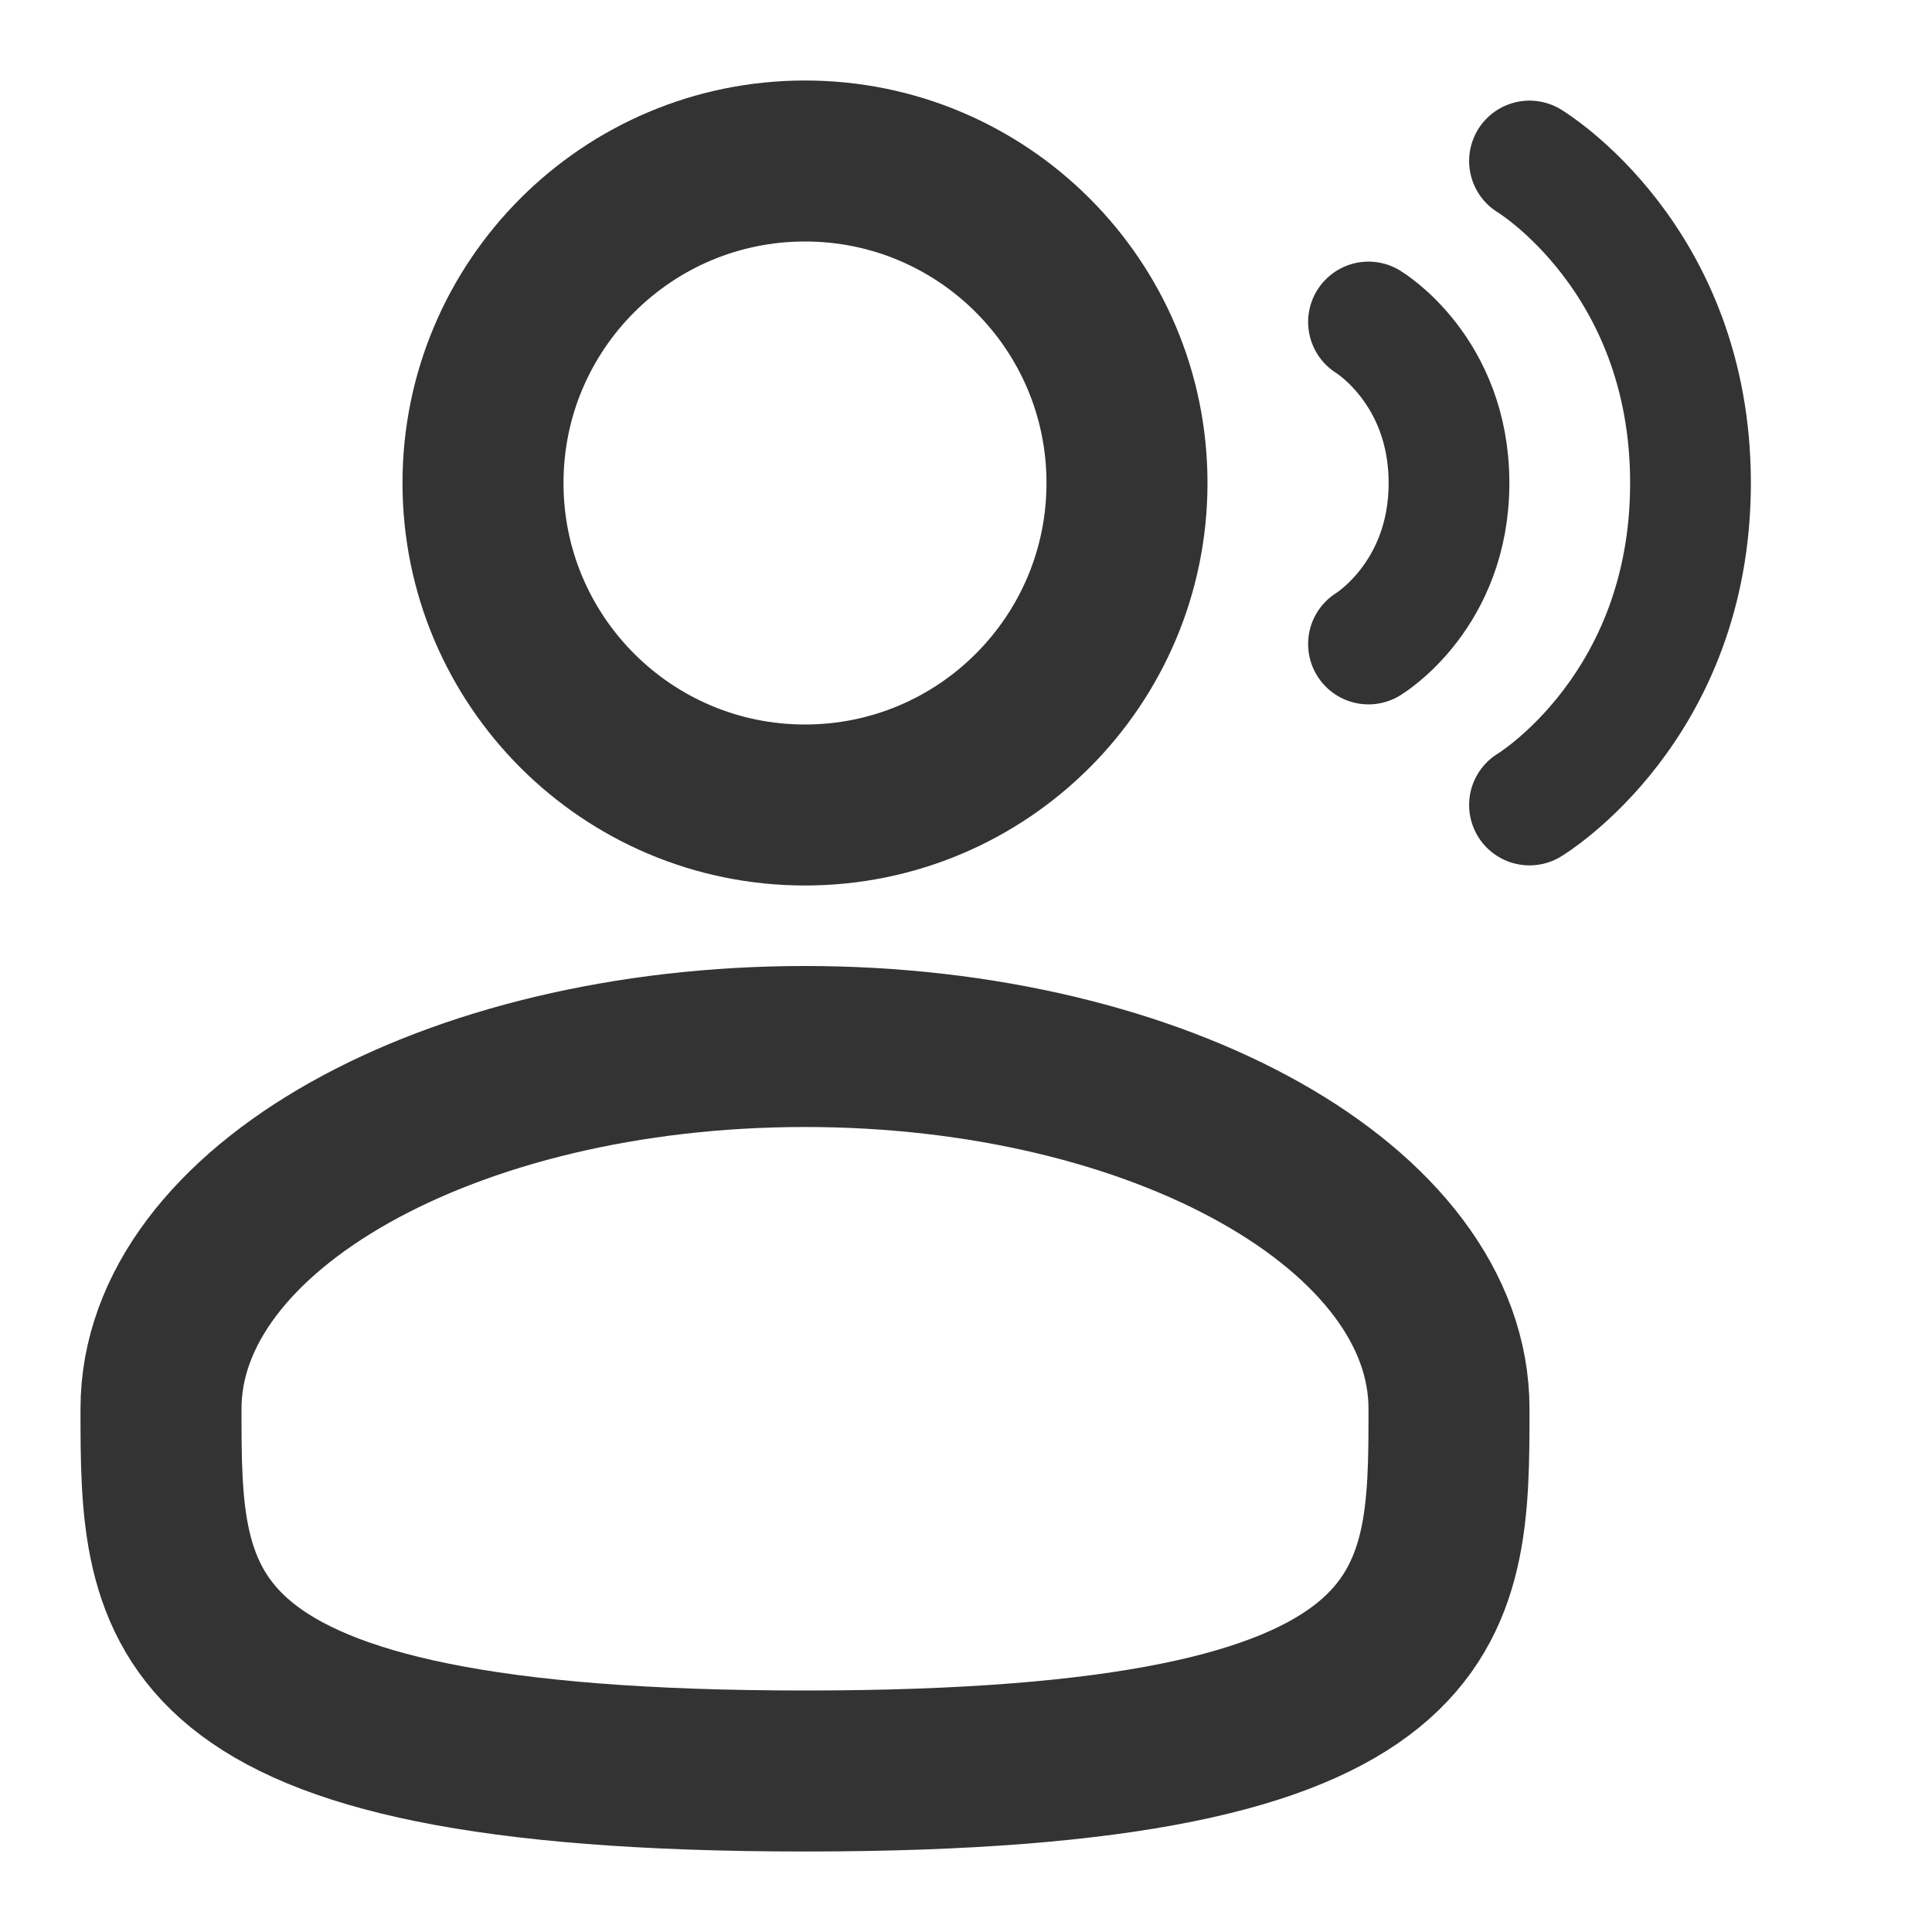
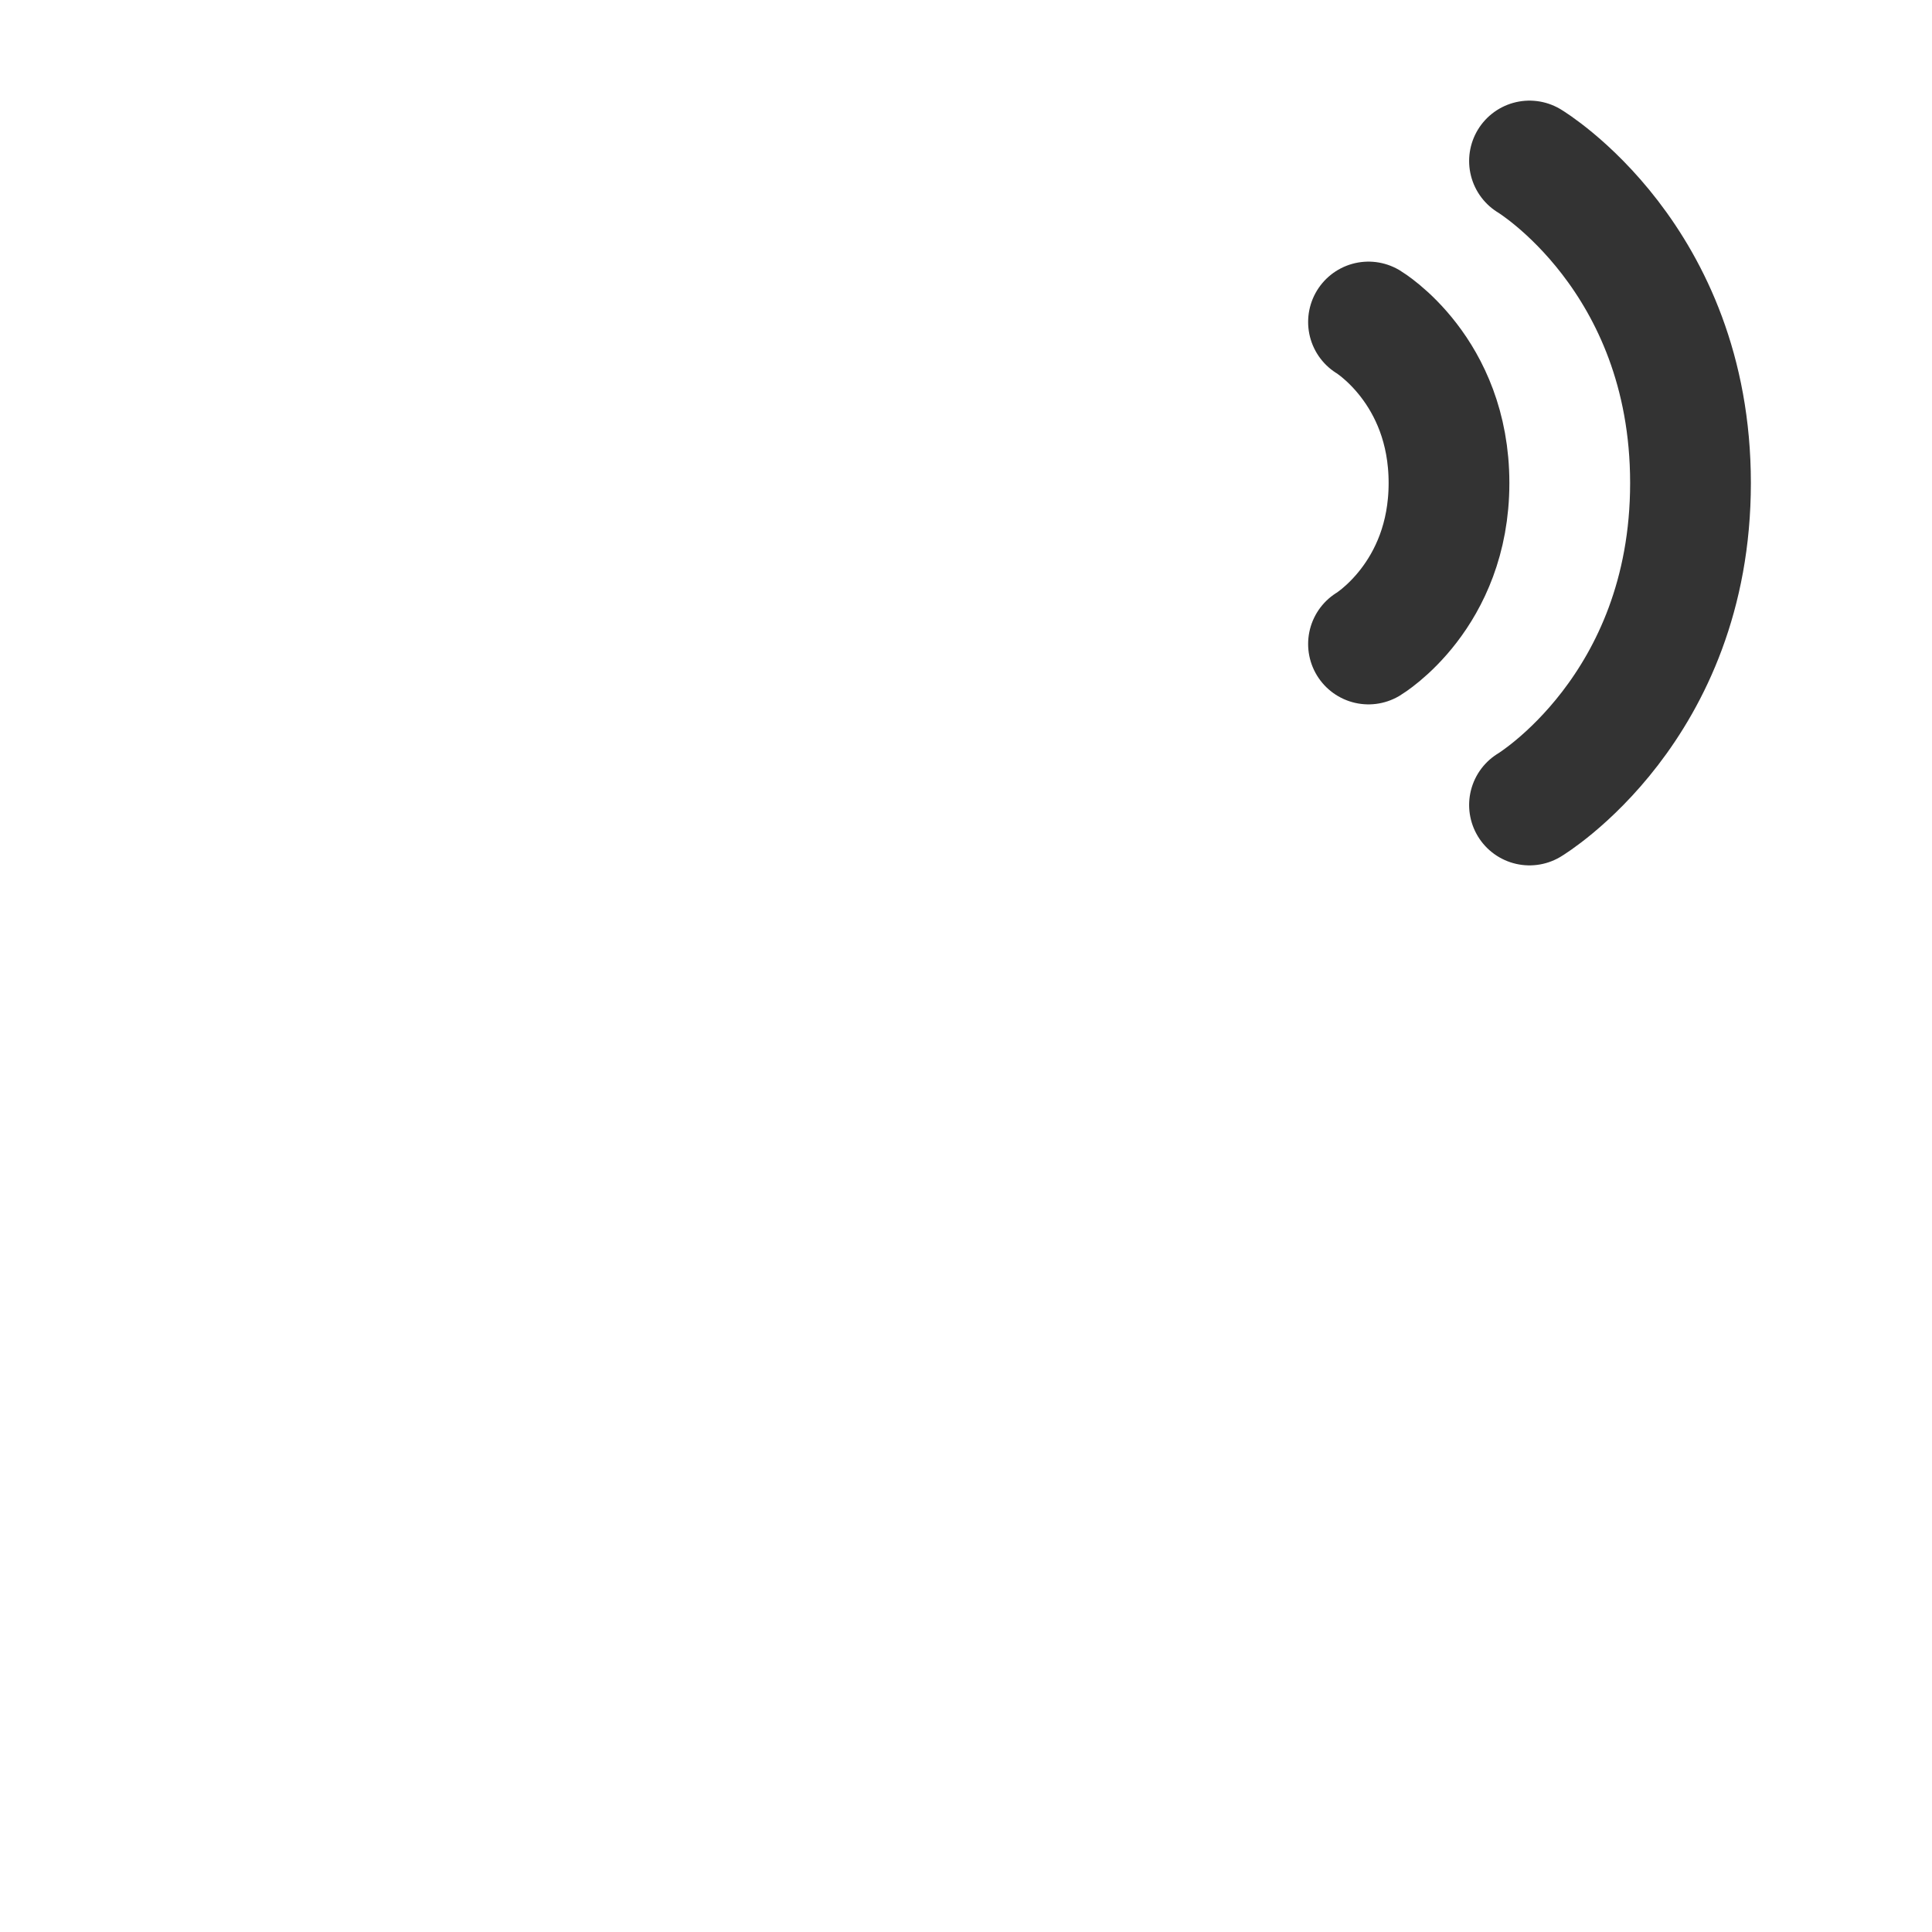
<svg xmlns="http://www.w3.org/2000/svg" width="24" height="24" viewBox="0 0 24 24" fill="none">
-   <path d="M10 10C12.209 10 14 8.209 14 6C14 3.791 12.209 2 10 2C7.791 2 6 3.791 6 6C6 8.209 7.791 10 10 10Z" stroke="#333333" stroke-width="2" />
-   <path d="M18 17.5C18 19.985 18 22 10 22C2 22 2 19.985 2 17.5C2 15.015 5.582 13 10 13C14.418 13 18 15.015 18 17.5Z" stroke="#333333" stroke-width="2" />
  <path d="M19 2C19 2 21 3.2 21 6C21 8.8 19 10 19 10M17 4C17 4 18 4.6 18 6C18 7.4 17 8 17 8" stroke="#333333" stroke-width="1.5" stroke-linecap="round" />
</svg>